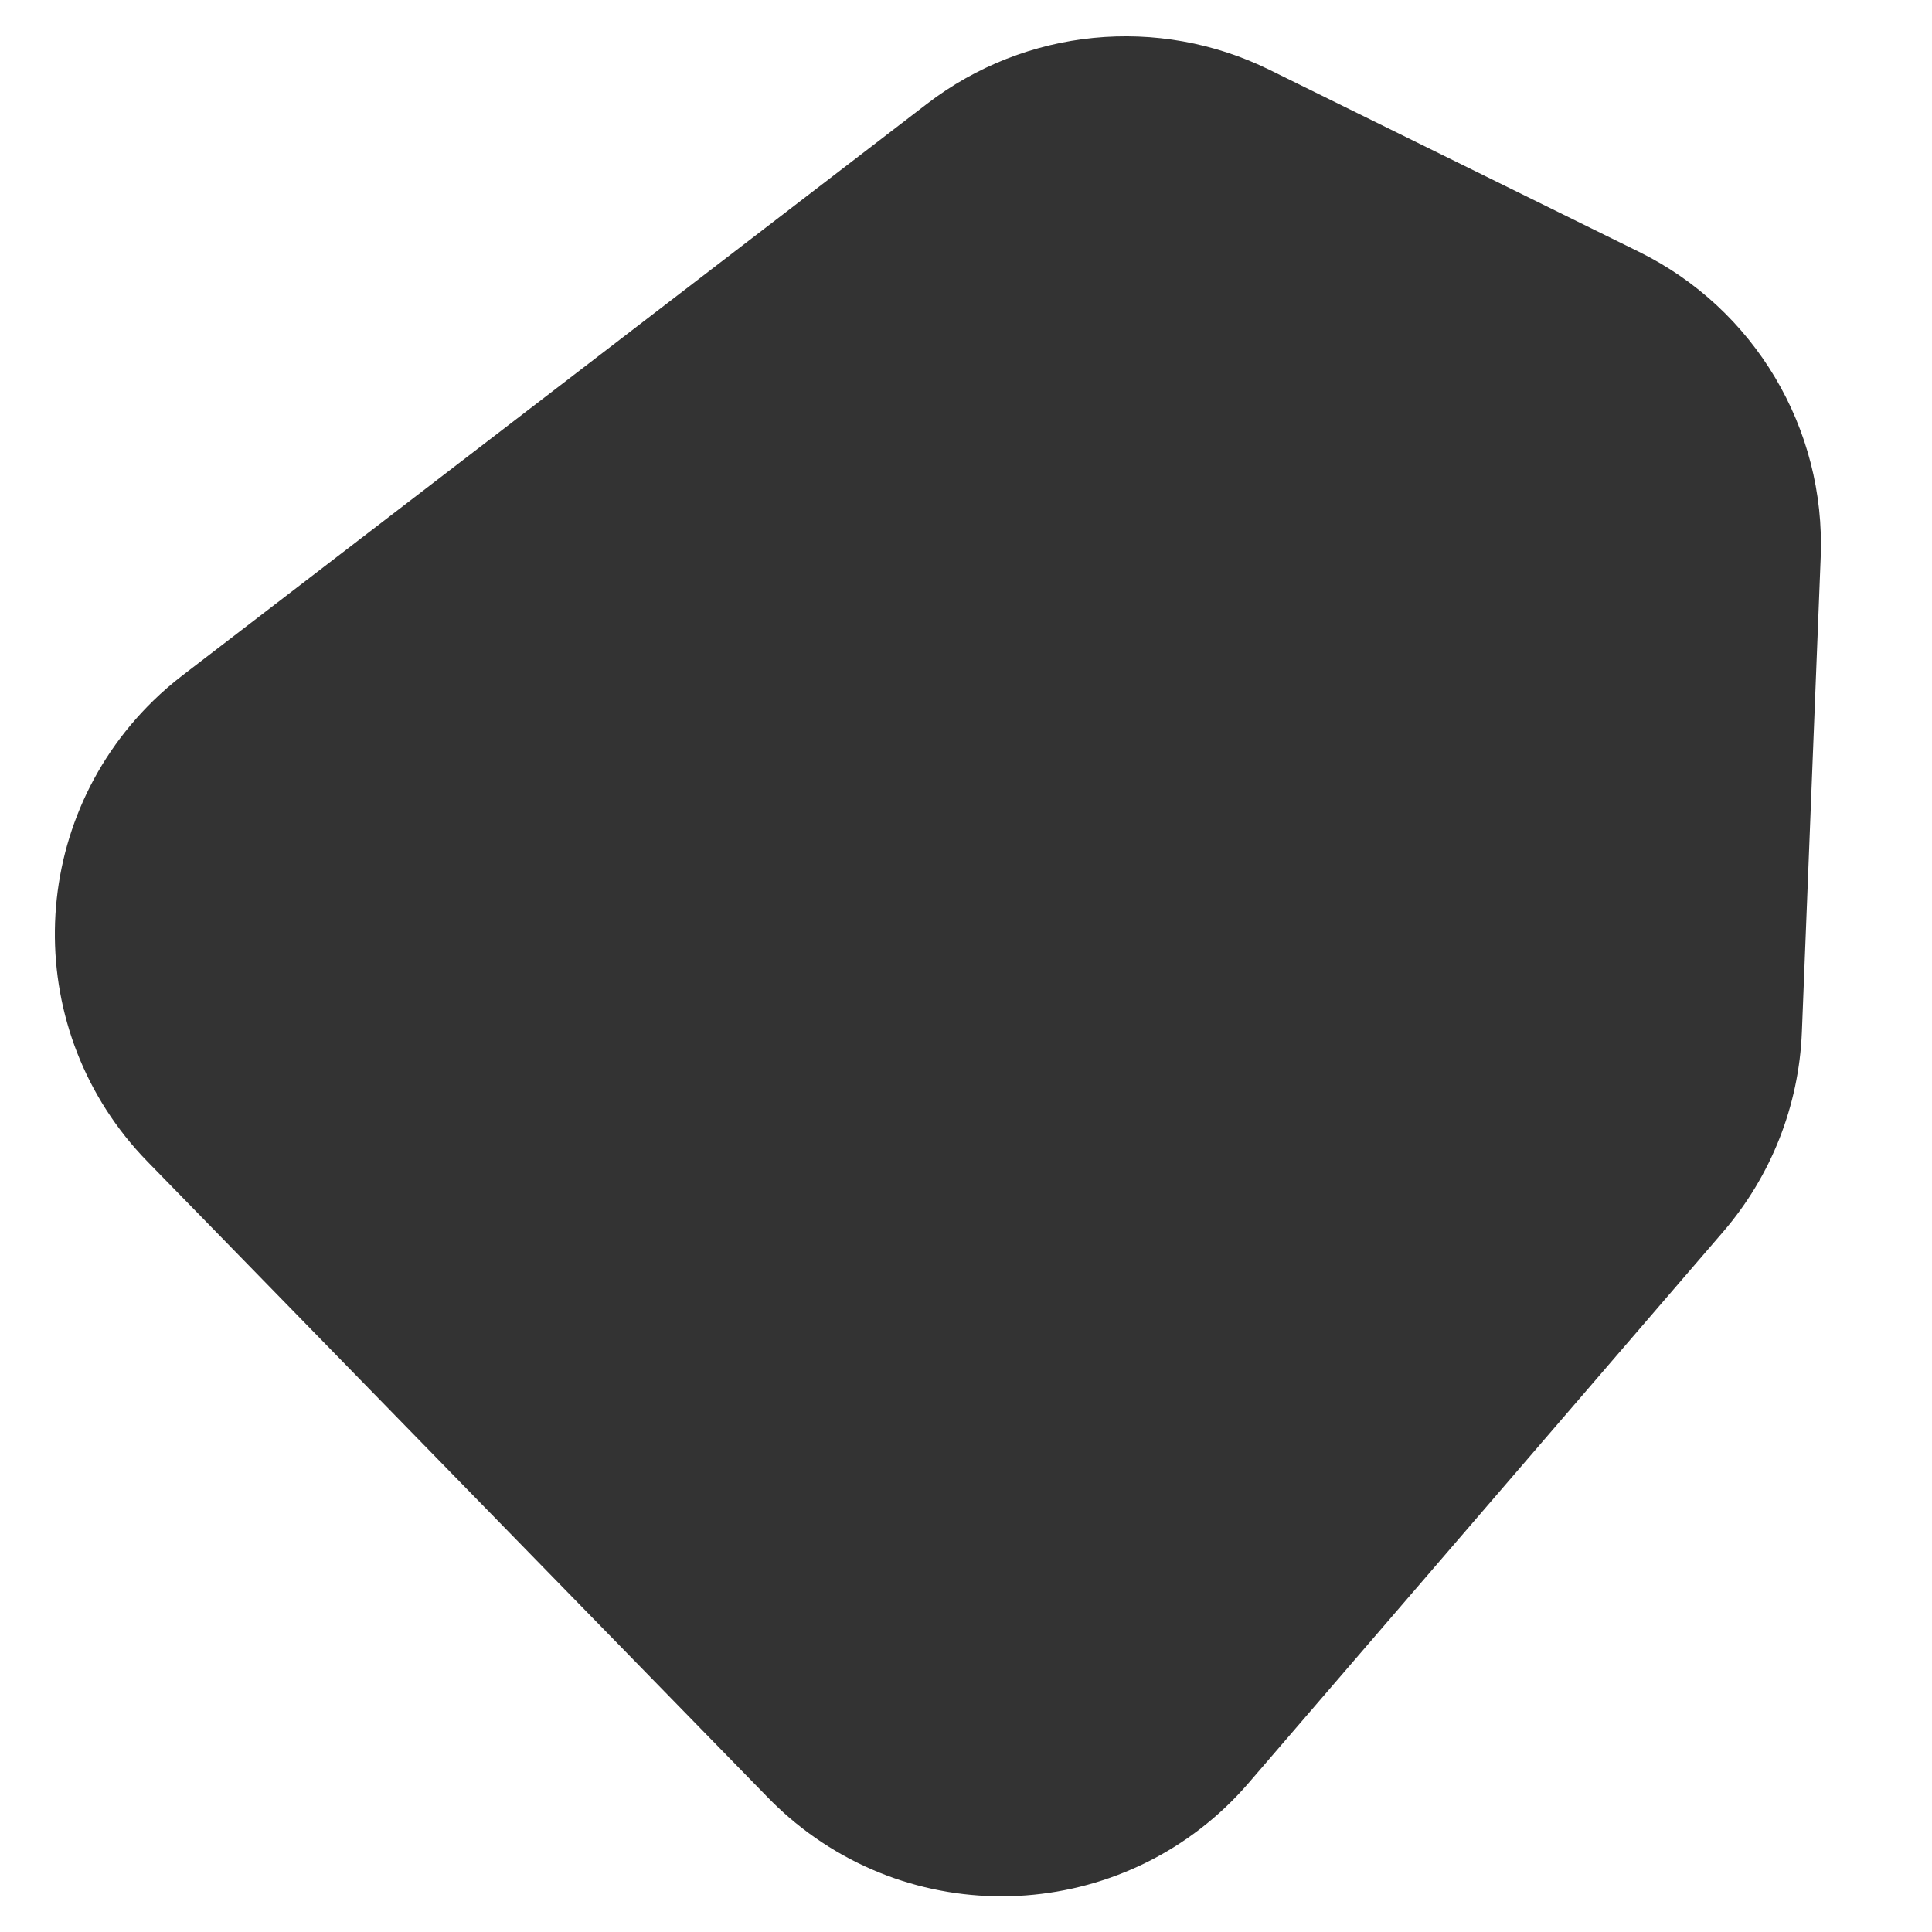
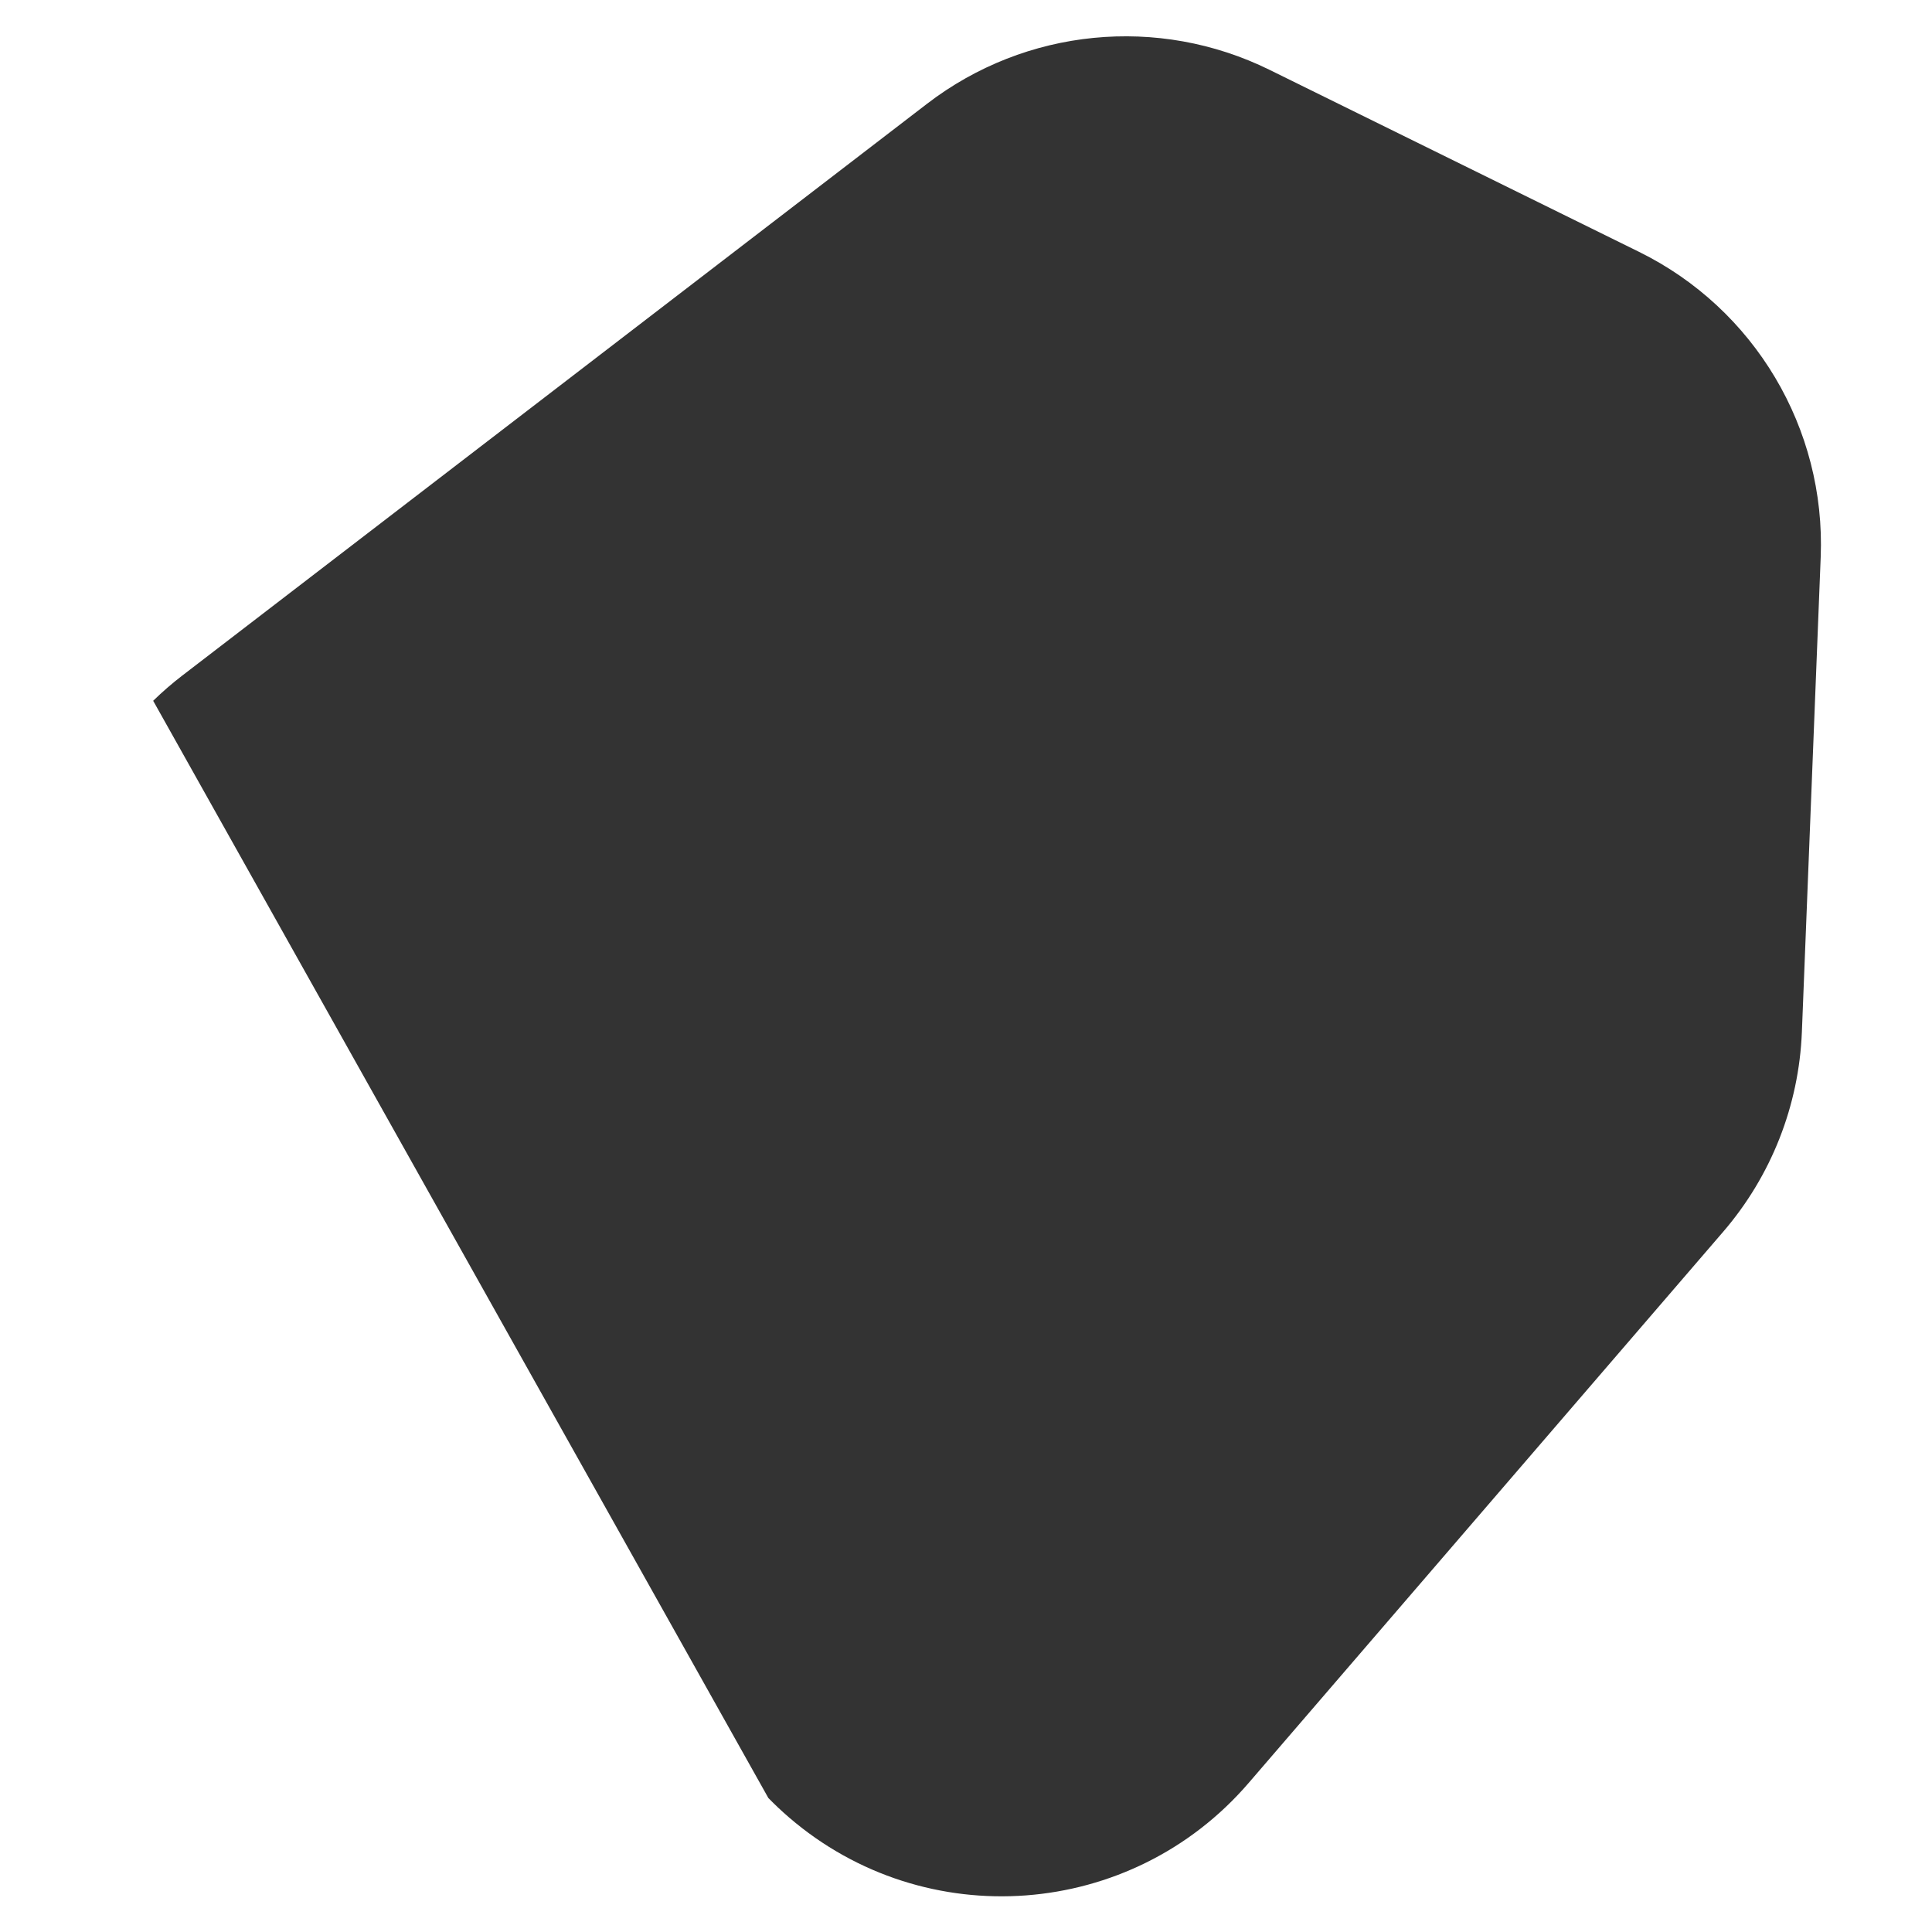
<svg xmlns="http://www.w3.org/2000/svg" width="830px" height="830px" viewBox="0 0 830 830" version="1.1">
  <rect x="0" y="0" width="830" height="830" fill="#333333" stroke="none" />
  <title>Combined Shape Copy</title>
  <desc>Created with Sketch.</desc>
  <g id="Maquettes" stroke="none" stroke-width="1" fill="none" fill-rule="evenodd">
-     <path d="M0,0 L830,0 L830,830 L0,830 L0,0 Z M545.426,30.012 C497.615,6.46 440.579,12.097 398.304,44.553 L78.314,290.222 C73.934,293.585 69.757,297.204 65.805,301.06 C10.46,355.054 9.366,443.69 63.36,499.035 L330.087,772.432 C332.921,775.337 335.88,778.117 338.955,780.765 C397.551,831.211 485.947,824.605 536.394,766.009 L740.307,529.156 C760.938,505.193 772.848,474.952 774.1,443.356 L782.184,239.338 C784.374,184.05 753.796,132.658 704.16,108.207 L545.426,30.012 Z" id="Combined-Shape-Copy" fill="#FFFFFF" />
+     <path d="M0,0 L830,0 L830,830 L0,830 L0,0 Z M545.426,30.012 C497.615,6.46 440.579,12.097 398.304,44.553 L78.314,290.222 C73.934,293.585 69.757,297.204 65.805,301.06 L330.087,772.432 C332.921,775.337 335.88,778.117 338.955,780.765 C397.551,831.211 485.947,824.605 536.394,766.009 L740.307,529.156 C760.938,505.193 772.848,474.952 774.1,443.356 L782.184,239.338 C784.374,184.05 753.796,132.658 704.16,108.207 L545.426,30.012 Z" id="Combined-Shape-Copy" fill="#FFFFFF" />
  </g>
</svg>